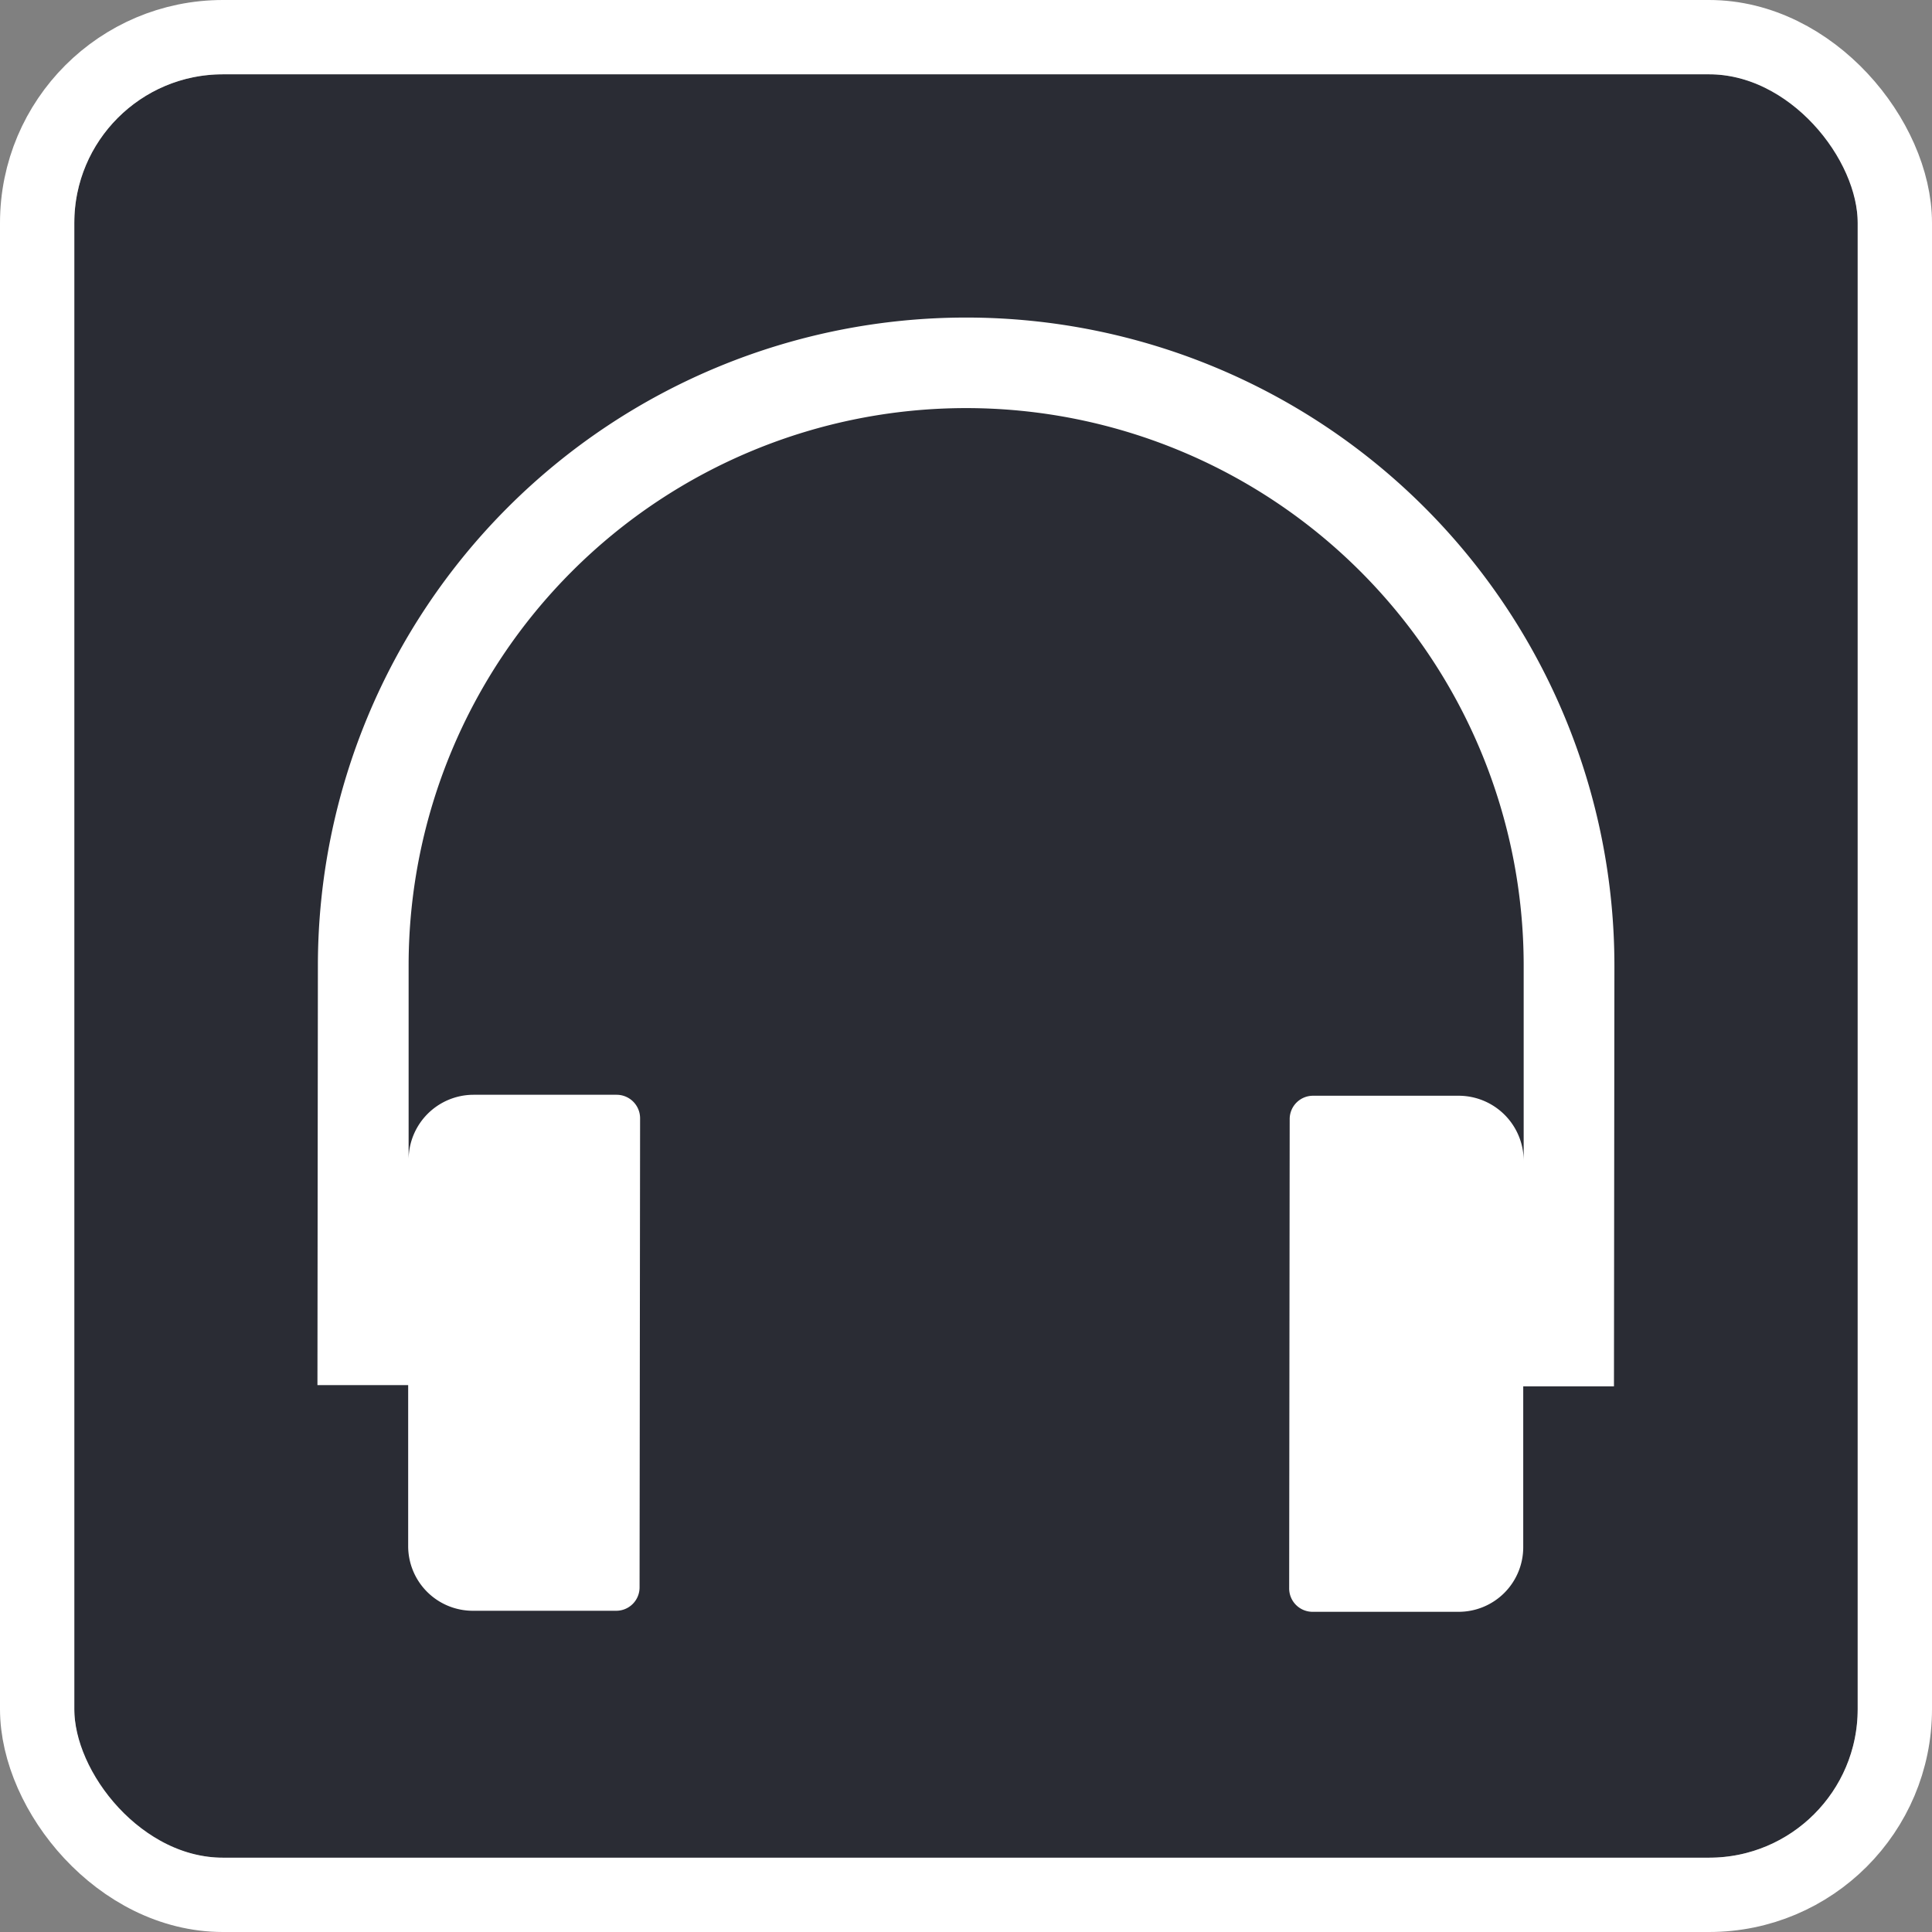
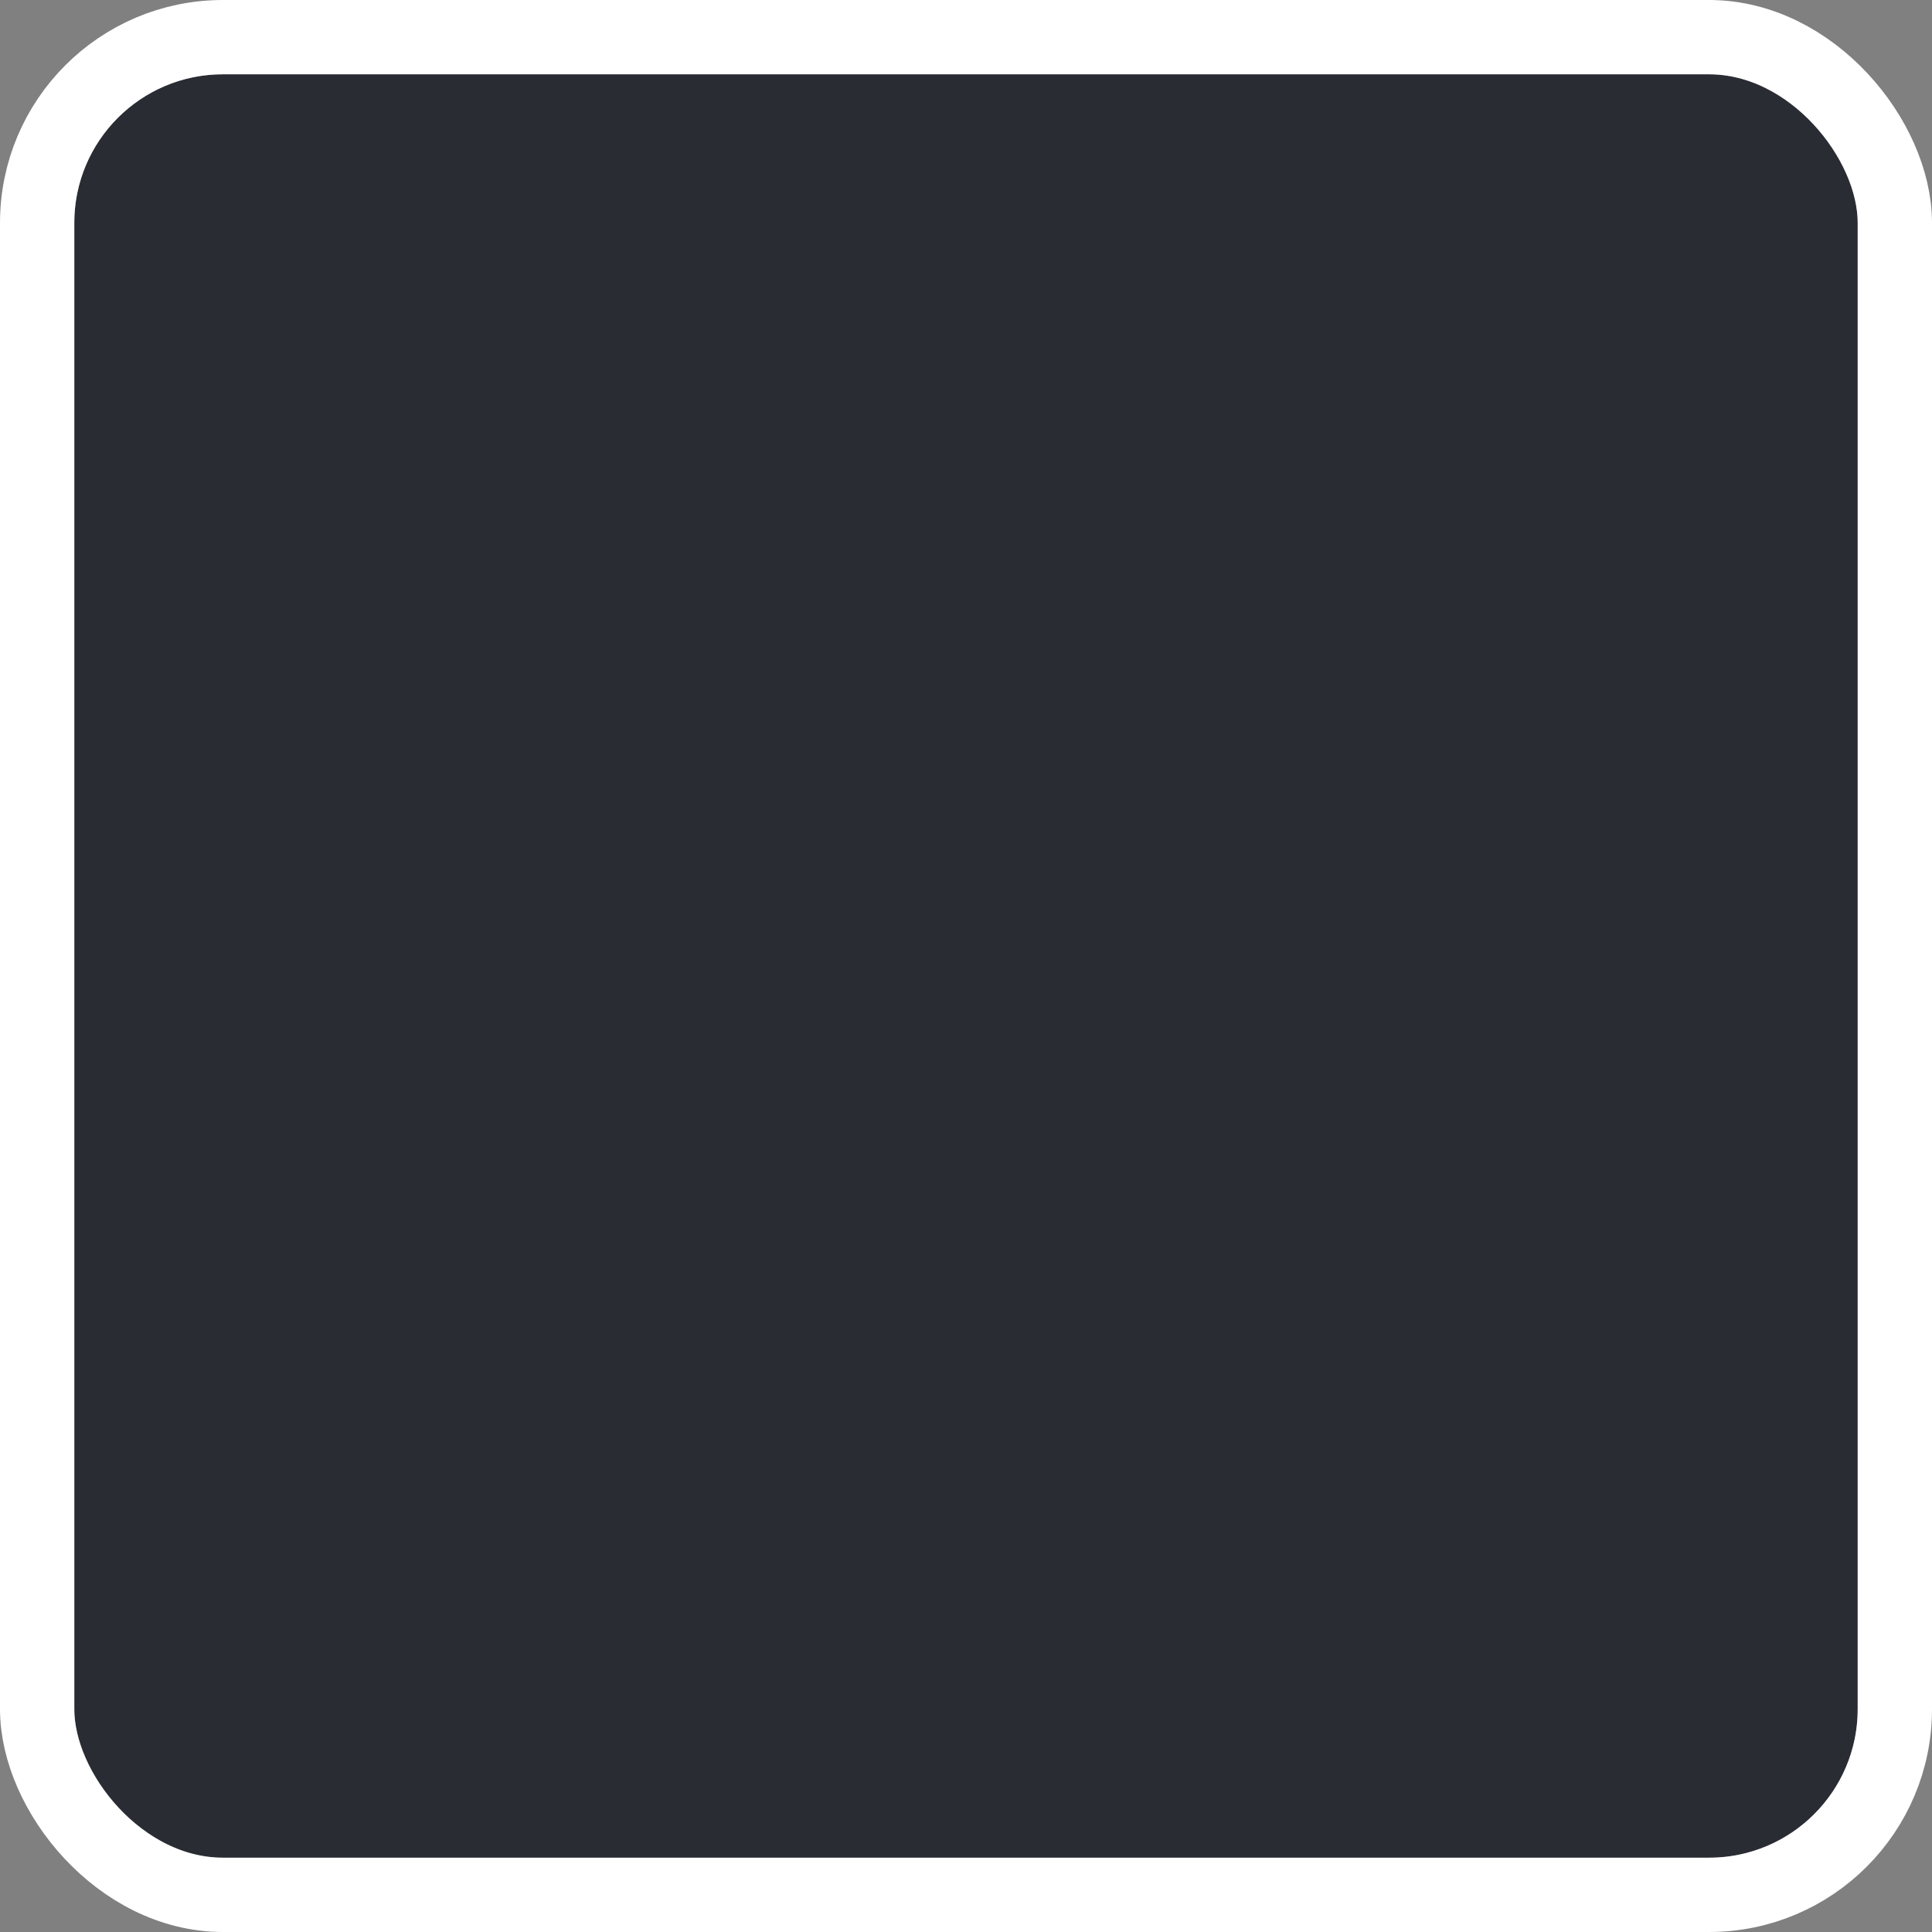
<svg xmlns="http://www.w3.org/2000/svg" width="26" height="26" viewBox="0 0 26 26">
  <rect x="0" y="0" width="26" height="26" fill="#808080" stroke="none" />
  <g transform="translate(1 1)">
    <g fill="#2a2c34" stroke="#fff" stroke-width="1">
      <rect width="24" height="24" rx="2" stroke="none" />
      <rect x="-0.5" y="-0.5" width="25" height="25" rx="2.5" fill="none" />
    </g>
-     <path d="M1160.1,1878.08a8.724,8.724,0,1,0-17.448-.019l-.006,5.652,1.221,0,0,2.164a.87.87,0,0,0,.871.873l1.927,0a.314.314,0,0,0,.316-.314l.007-6.314a.316.316,0,0,0-.315-.316l-1.927,0a.875.875,0,0,0-.873.872l0,1.814h0l0-4.432a7.5,7.5,0,1,1,15.006.016l0,2.617a.876.876,0,0,0-.872-.874h-1.962a.314.314,0,0,0-.315.315l-.007,6.315a.315.315,0,0,0,.315.315l1.962,0a.869.869,0,0,0,.873-.87l0-2.164h1.221Z" transform="translate(-1139.374 -1866.073)" fill="#fff" />
  </g>
</svg>